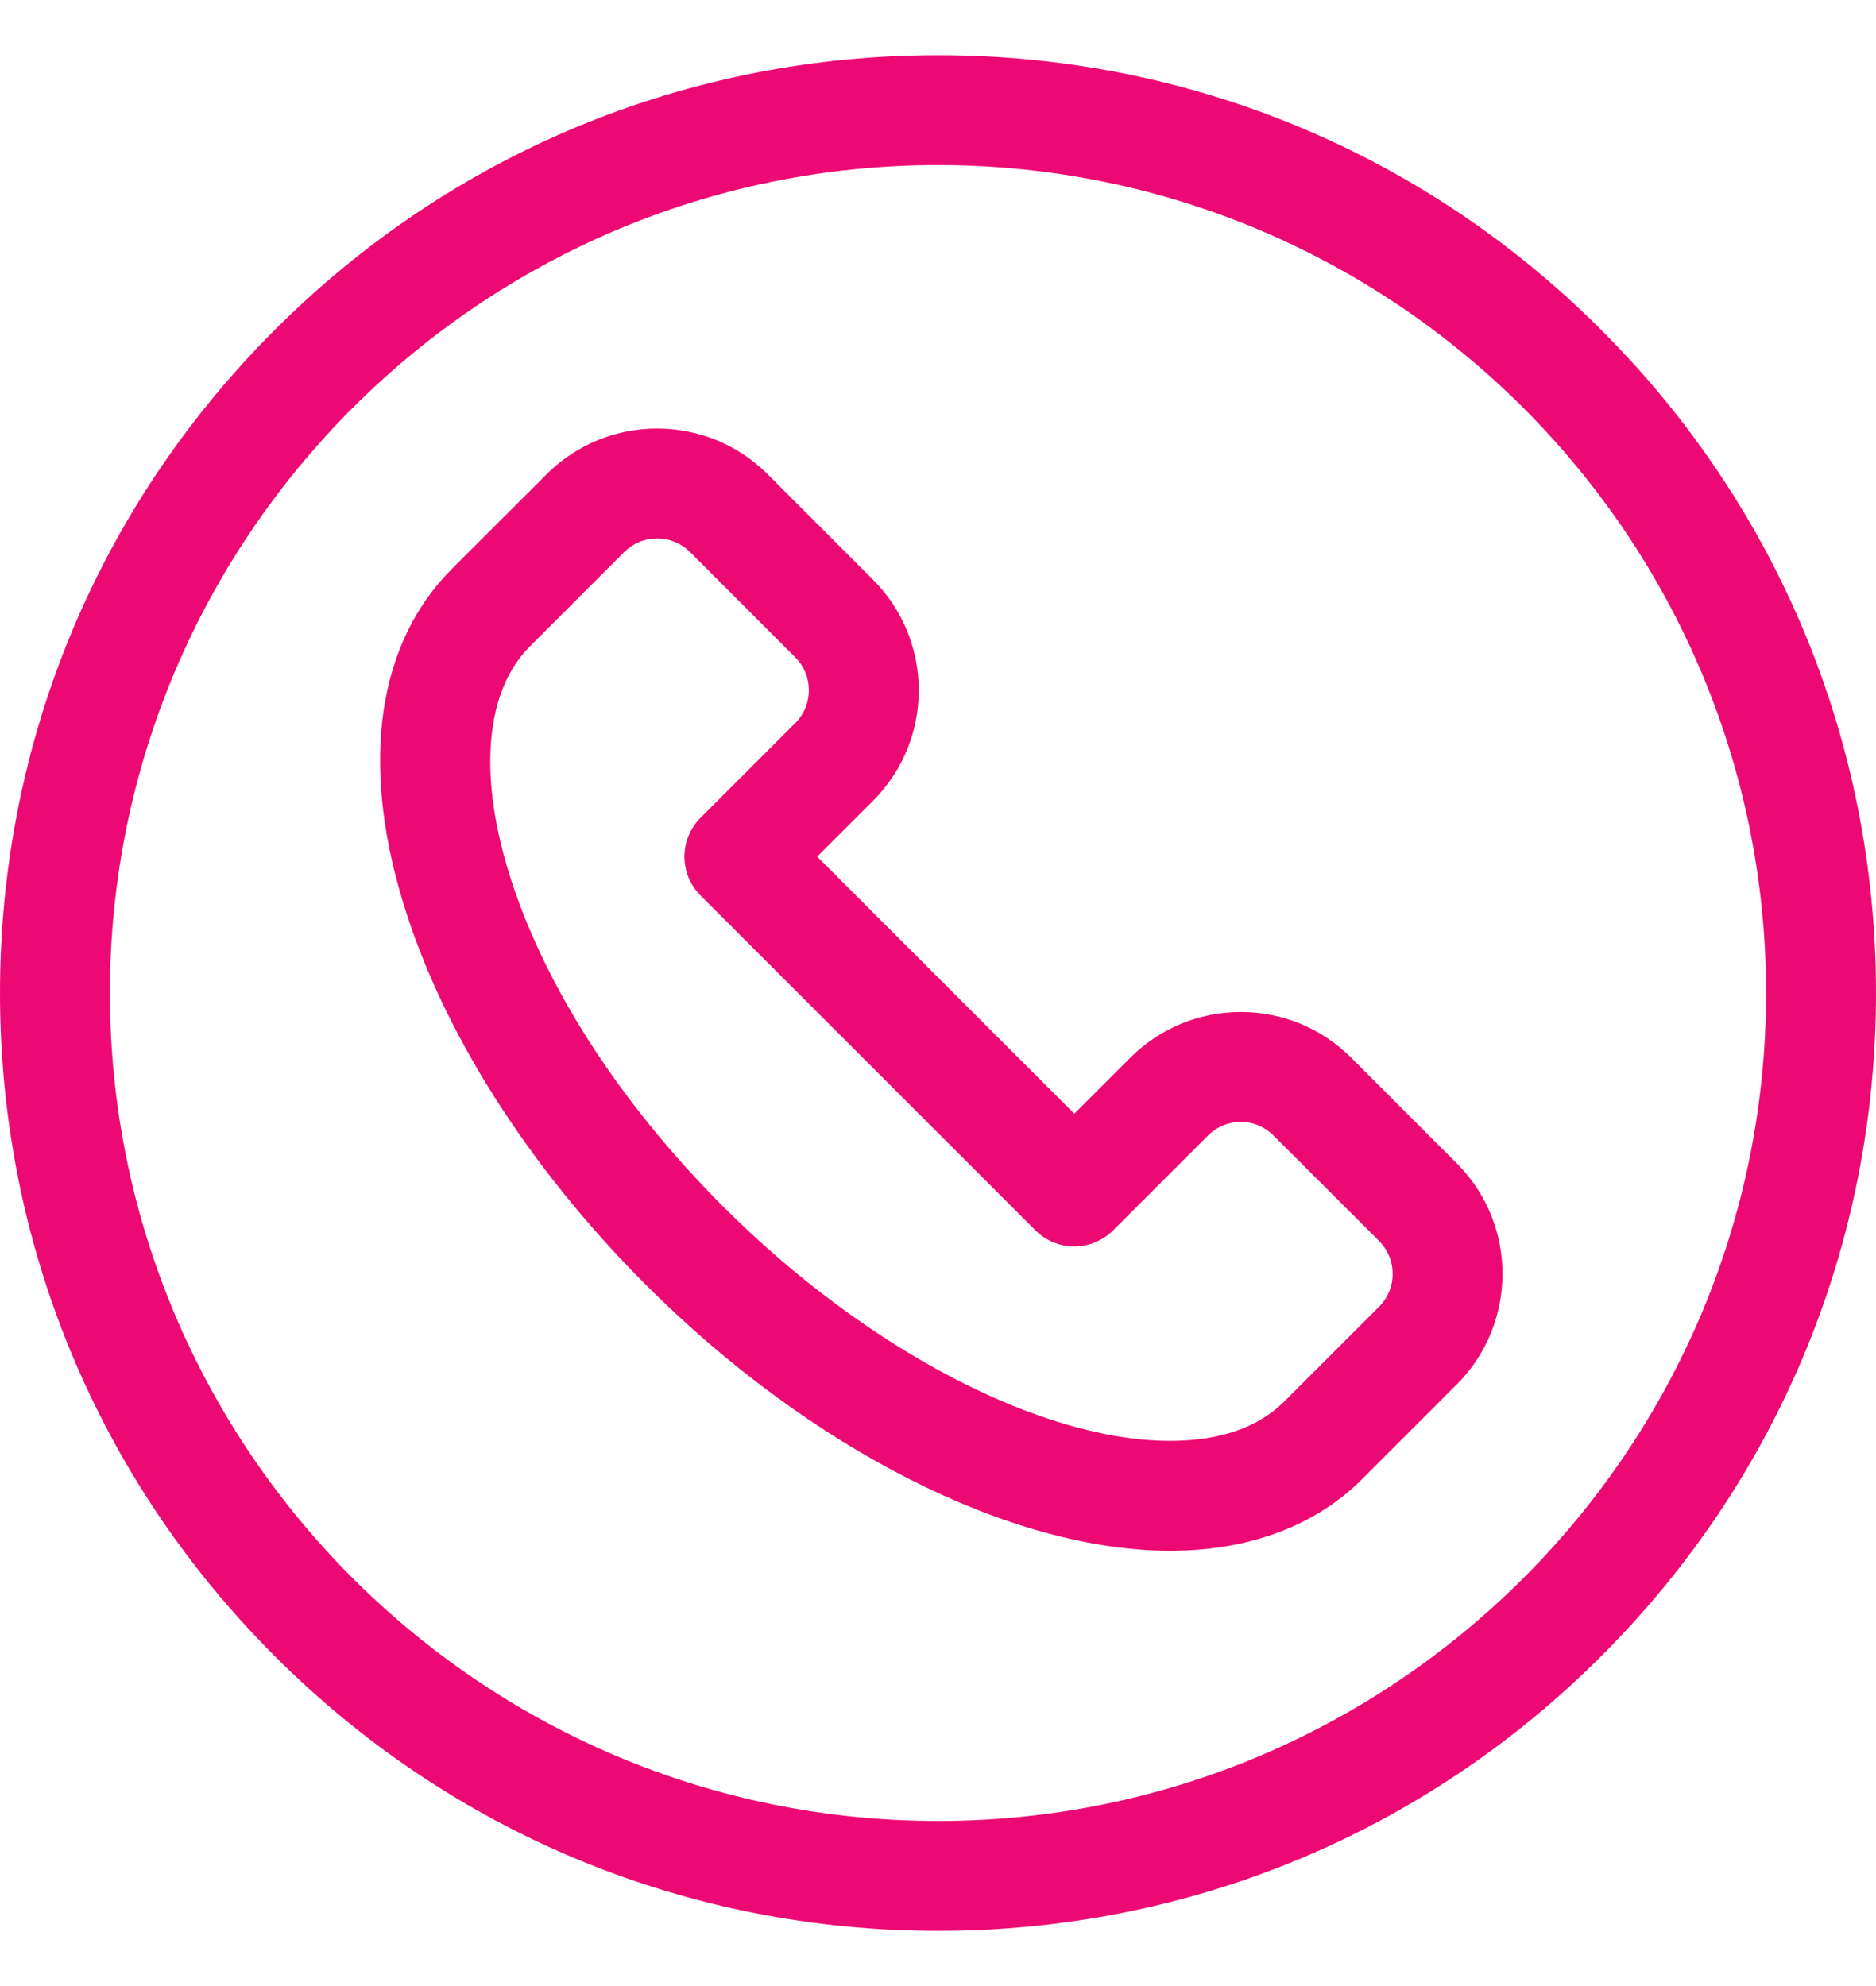
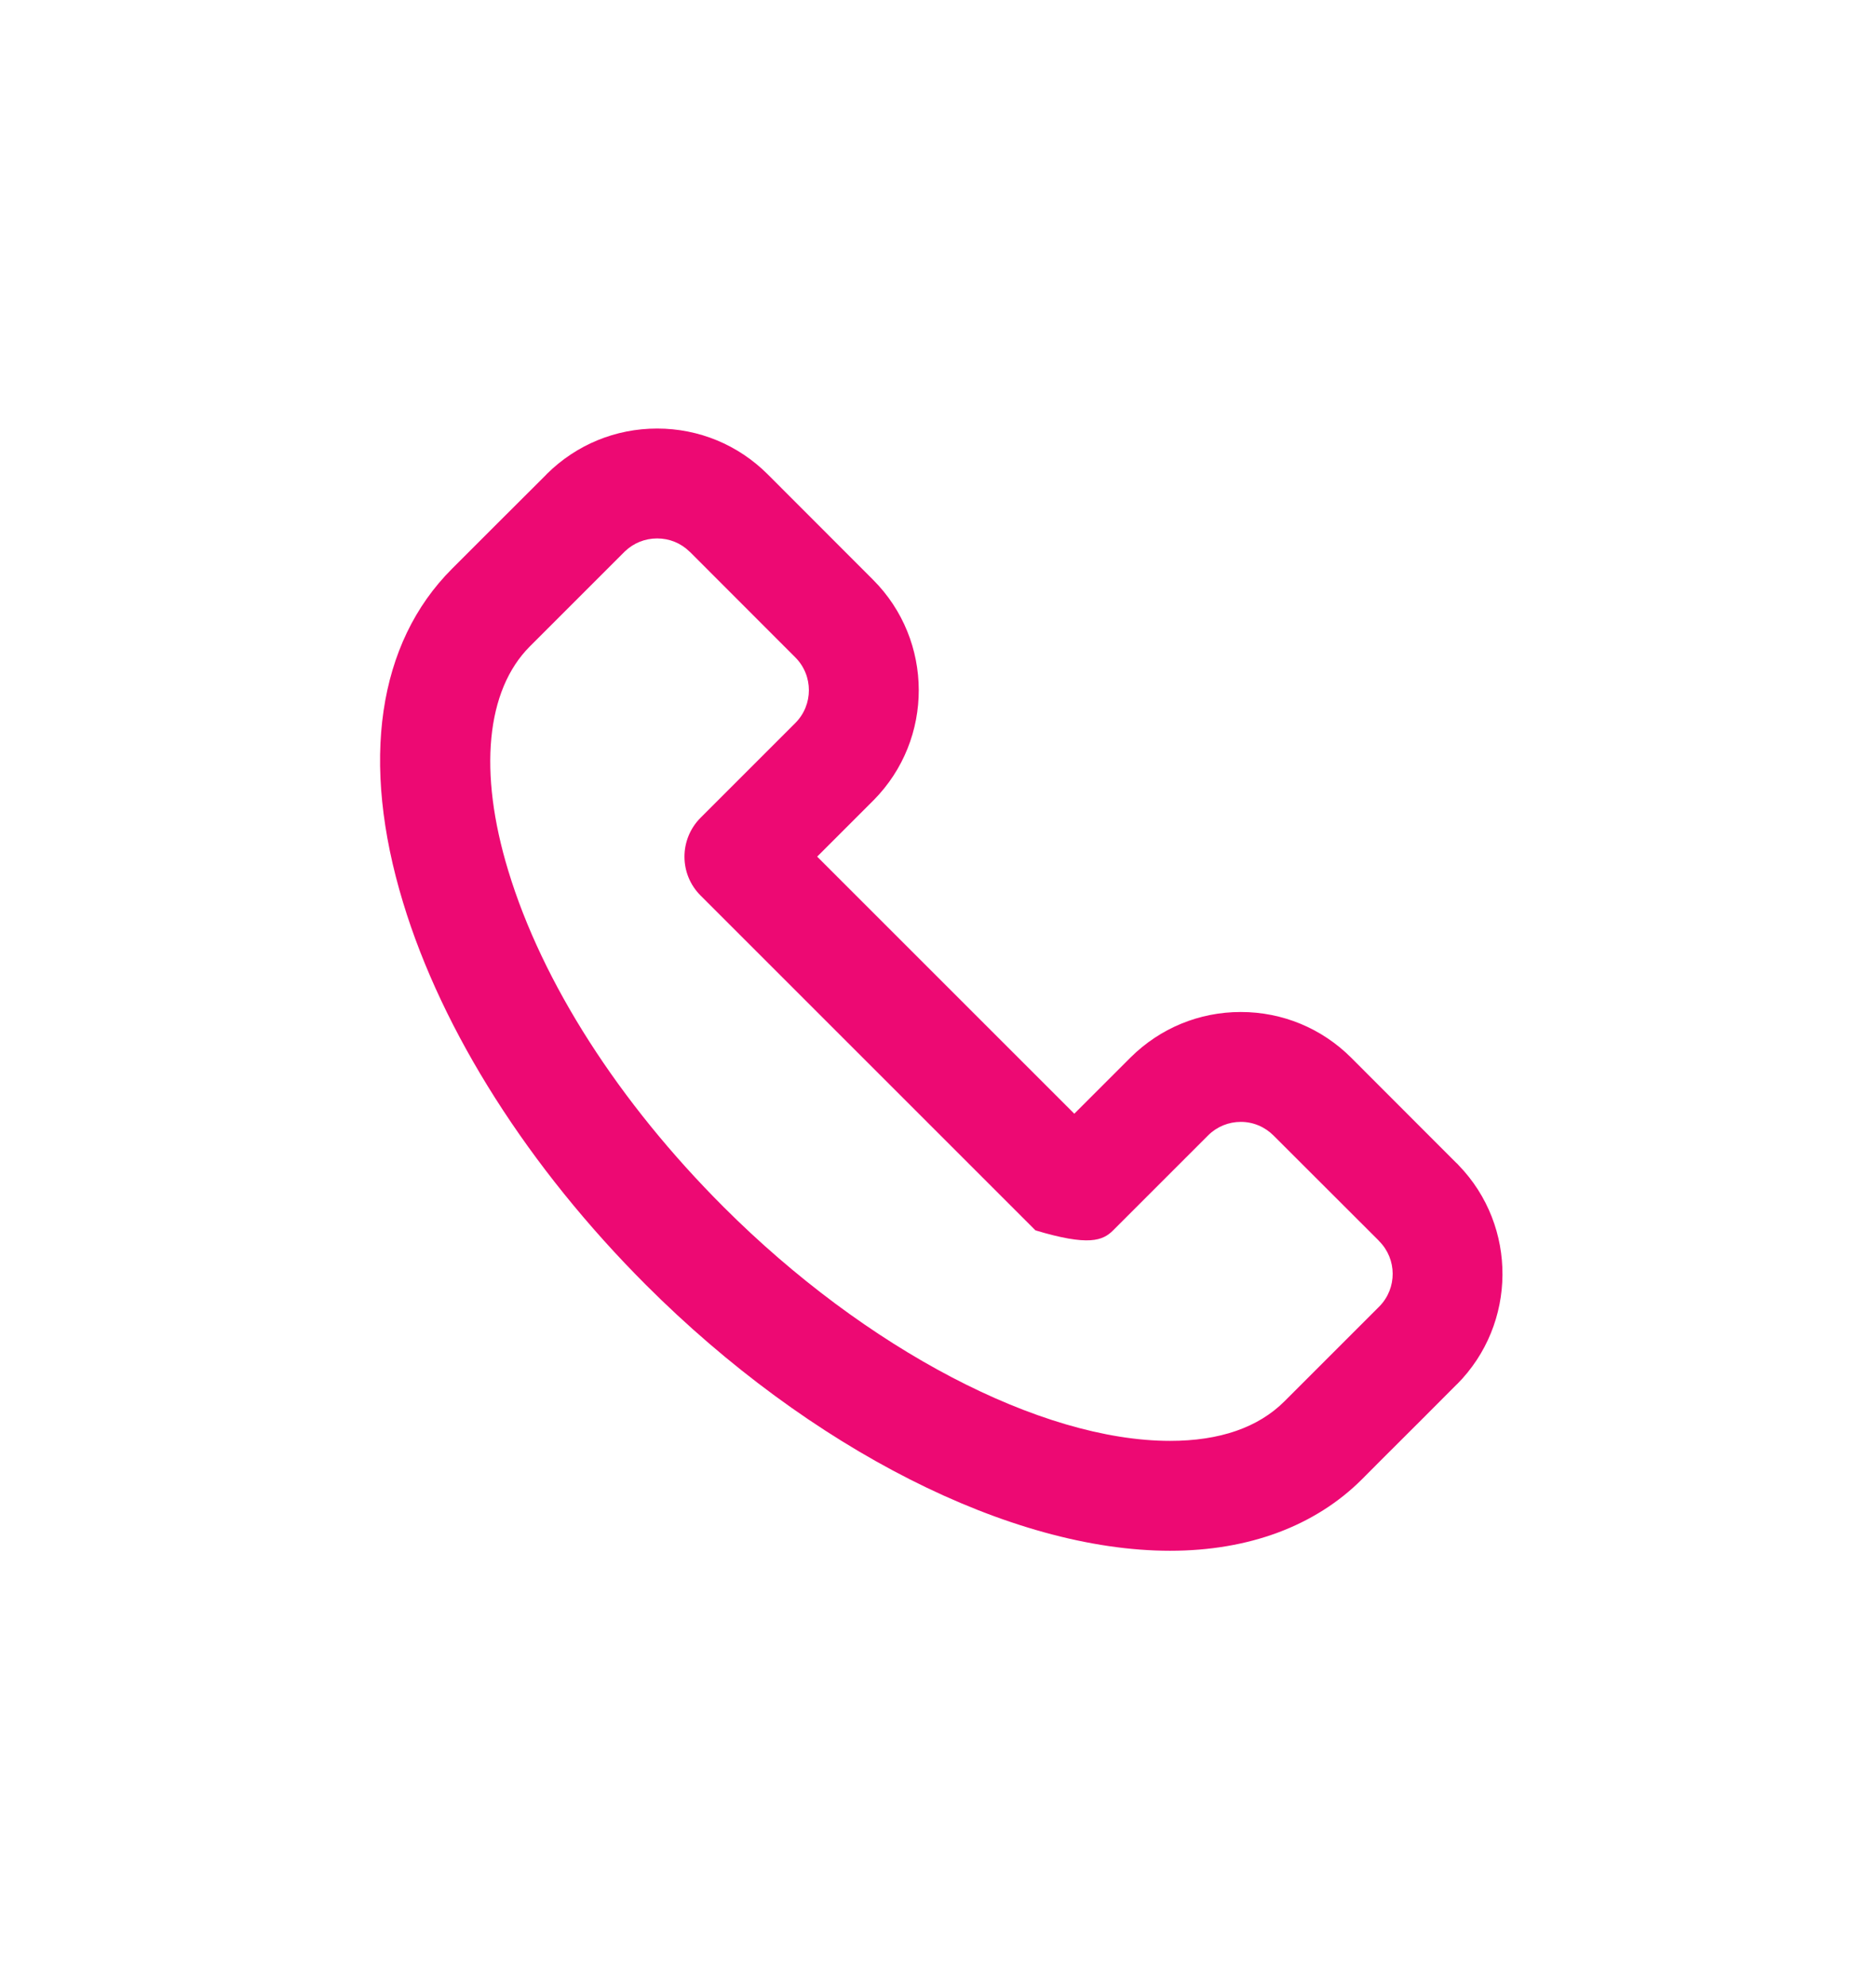
<svg xmlns="http://www.w3.org/2000/svg" width="17" height="18" viewBox="0 0 17 18" fill="none">
-   <path d="M13.21 10.552C13.207 10.549 13.204 10.546 13.201 10.543C13.2 10.542 13.199 10.541 13.197 10.54L12.245 9.587C11.978 9.32 11.622 9.172 11.244 9.172C10.867 9.172 10.514 9.318 10.246 9.583C10.245 9.585 10.243 9.586 10.241 9.588L9.735 10.094L7.405 7.764L7.911 7.258C7.913 7.256 7.914 7.254 7.916 7.253C8.464 6.7 8.462 5.805 7.911 5.254L6.961 4.303C6.959 4.301 6.957 4.299 6.956 4.298C6.688 4.031 6.333 3.884 5.955 3.884C5.578 3.884 5.224 4.03 4.956 4.295C4.953 4.299 4.949 4.302 4.946 4.306L4.509 4.742C4.279 4.972 4.103 5.148 4.096 5.155C3.422 5.829 3.264 6.904 3.653 8.181C4.008 9.351 4.79 10.581 5.854 11.646C7.34 13.132 9.16 14.055 10.603 14.055C11.317 14.055 11.919 13.83 12.343 13.406C12.351 13.397 12.595 13.153 12.885 12.864L13.201 12.547C13.202 12.547 13.202 12.546 13.203 12.546C13.747 11.999 13.753 11.114 13.218 10.561C13.215 10.558 13.212 10.554 13.21 10.552ZM12.501 11.839C12.498 11.842 12.495 11.845 12.492 11.848L12.18 12.16C11.896 12.444 11.656 12.684 11.64 12.7C11.402 12.938 11.053 13.059 10.603 13.059C9.432 13.059 7.845 12.227 6.559 10.941C5.608 9.991 4.914 8.908 4.606 7.892C4.333 6.996 4.405 6.256 4.801 5.859L5.213 5.447L5.657 5.003C5.658 5.002 5.66 5 5.662 4.998C5.741 4.922 5.844 4.88 5.955 4.88C6.066 4.88 6.17 4.922 6.249 5C6.25 5.001 6.251 5.002 6.253 5.003L7.207 5.958C7.371 6.122 7.371 6.389 7.207 6.553C7.207 6.553 7.207 6.554 7.206 6.554V6.554L6.348 7.412C6.154 7.607 6.154 7.922 6.348 8.116L9.383 11.151C9.476 11.244 9.603 11.297 9.735 11.297C9.867 11.297 9.994 11.244 10.087 11.151L10.94 10.298C10.943 10.295 10.946 10.292 10.949 10.289C11.028 10.211 11.133 10.168 11.244 10.168C11.356 10.168 11.461 10.212 11.541 10.292L12.493 11.243L12.495 11.246C12.496 11.247 12.497 11.248 12.498 11.249C12.66 11.412 12.661 11.675 12.501 11.839Z" fill="#ED0973" />
-   <path d="M14.51 2.99C12.905 1.384 10.771 0.5 8.5 0.5C6.229 0.5 4.095 1.384 2.49 2.99C0.884 4.595 0 6.73 0 9C0 11.27 0.884 13.405 2.49 15.01C4.095 16.616 6.23 17.5 8.5 17.5C10.77 17.5 12.905 16.616 14.51 15.01C16.116 13.405 17 11.271 17 9C17 6.73 16.116 4.595 14.51 2.99ZM8.5 16.504C4.362 16.504 0.996 13.138 0.996 9C0.996 4.862 4.362 1.496 8.5 1.496C12.638 1.496 16.004 4.862 16.004 9C16.004 13.138 12.638 16.504 8.5 16.504Z" fill="#ED0973" />
+   <path d="M13.21 10.552C13.207 10.549 13.204 10.546 13.201 10.543C13.2 10.542 13.199 10.541 13.197 10.54L12.245 9.587C11.978 9.32 11.622 9.172 11.244 9.172C10.867 9.172 10.514 9.318 10.246 9.583C10.245 9.585 10.243 9.586 10.241 9.588L9.735 10.094L7.405 7.764L7.911 7.258C7.913 7.256 7.914 7.254 7.916 7.253C8.464 6.7 8.462 5.805 7.911 5.254L6.961 4.303C6.959 4.301 6.957 4.299 6.956 4.298C6.688 4.031 6.333 3.884 5.955 3.884C5.578 3.884 5.224 4.03 4.956 4.295C4.953 4.299 4.949 4.302 4.946 4.306L4.509 4.742C4.279 4.972 4.103 5.148 4.096 5.155C3.422 5.829 3.264 6.904 3.653 8.181C4.008 9.351 4.79 10.581 5.854 11.646C7.34 13.132 9.16 14.055 10.603 14.055C11.317 14.055 11.919 13.83 12.343 13.406C12.351 13.397 12.595 13.153 12.885 12.864L13.201 12.547C13.202 12.547 13.202 12.546 13.203 12.546C13.747 11.999 13.753 11.114 13.218 10.561C13.215 10.558 13.212 10.554 13.21 10.552ZM12.501 11.839C12.498 11.842 12.495 11.845 12.492 11.848L12.18 12.16C11.896 12.444 11.656 12.684 11.64 12.7C11.402 12.938 11.053 13.059 10.603 13.059C9.432 13.059 7.845 12.227 6.559 10.941C5.608 9.991 4.914 8.908 4.606 7.892C4.333 6.996 4.405 6.256 4.801 5.859L5.213 5.447L5.657 5.003C5.658 5.002 5.66 5 5.662 4.998C5.741 4.922 5.844 4.88 5.955 4.88C6.066 4.88 6.17 4.922 6.249 5C6.25 5.001 6.251 5.002 6.253 5.003L7.207 5.958C7.371 6.122 7.371 6.389 7.207 6.553C7.207 6.553 7.207 6.554 7.206 6.554V6.554L6.348 7.412C6.154 7.607 6.154 7.922 6.348 8.116L9.383 11.151C9.867 11.297 9.994 11.244 10.087 11.151L10.94 10.298C10.943 10.295 10.946 10.292 10.949 10.289C11.028 10.211 11.133 10.168 11.244 10.168C11.356 10.168 11.461 10.212 11.541 10.292L12.493 11.243L12.495 11.246C12.496 11.247 12.497 11.248 12.498 11.249C12.66 11.412 12.661 11.675 12.501 11.839Z" fill="#ED0973" />
</svg>